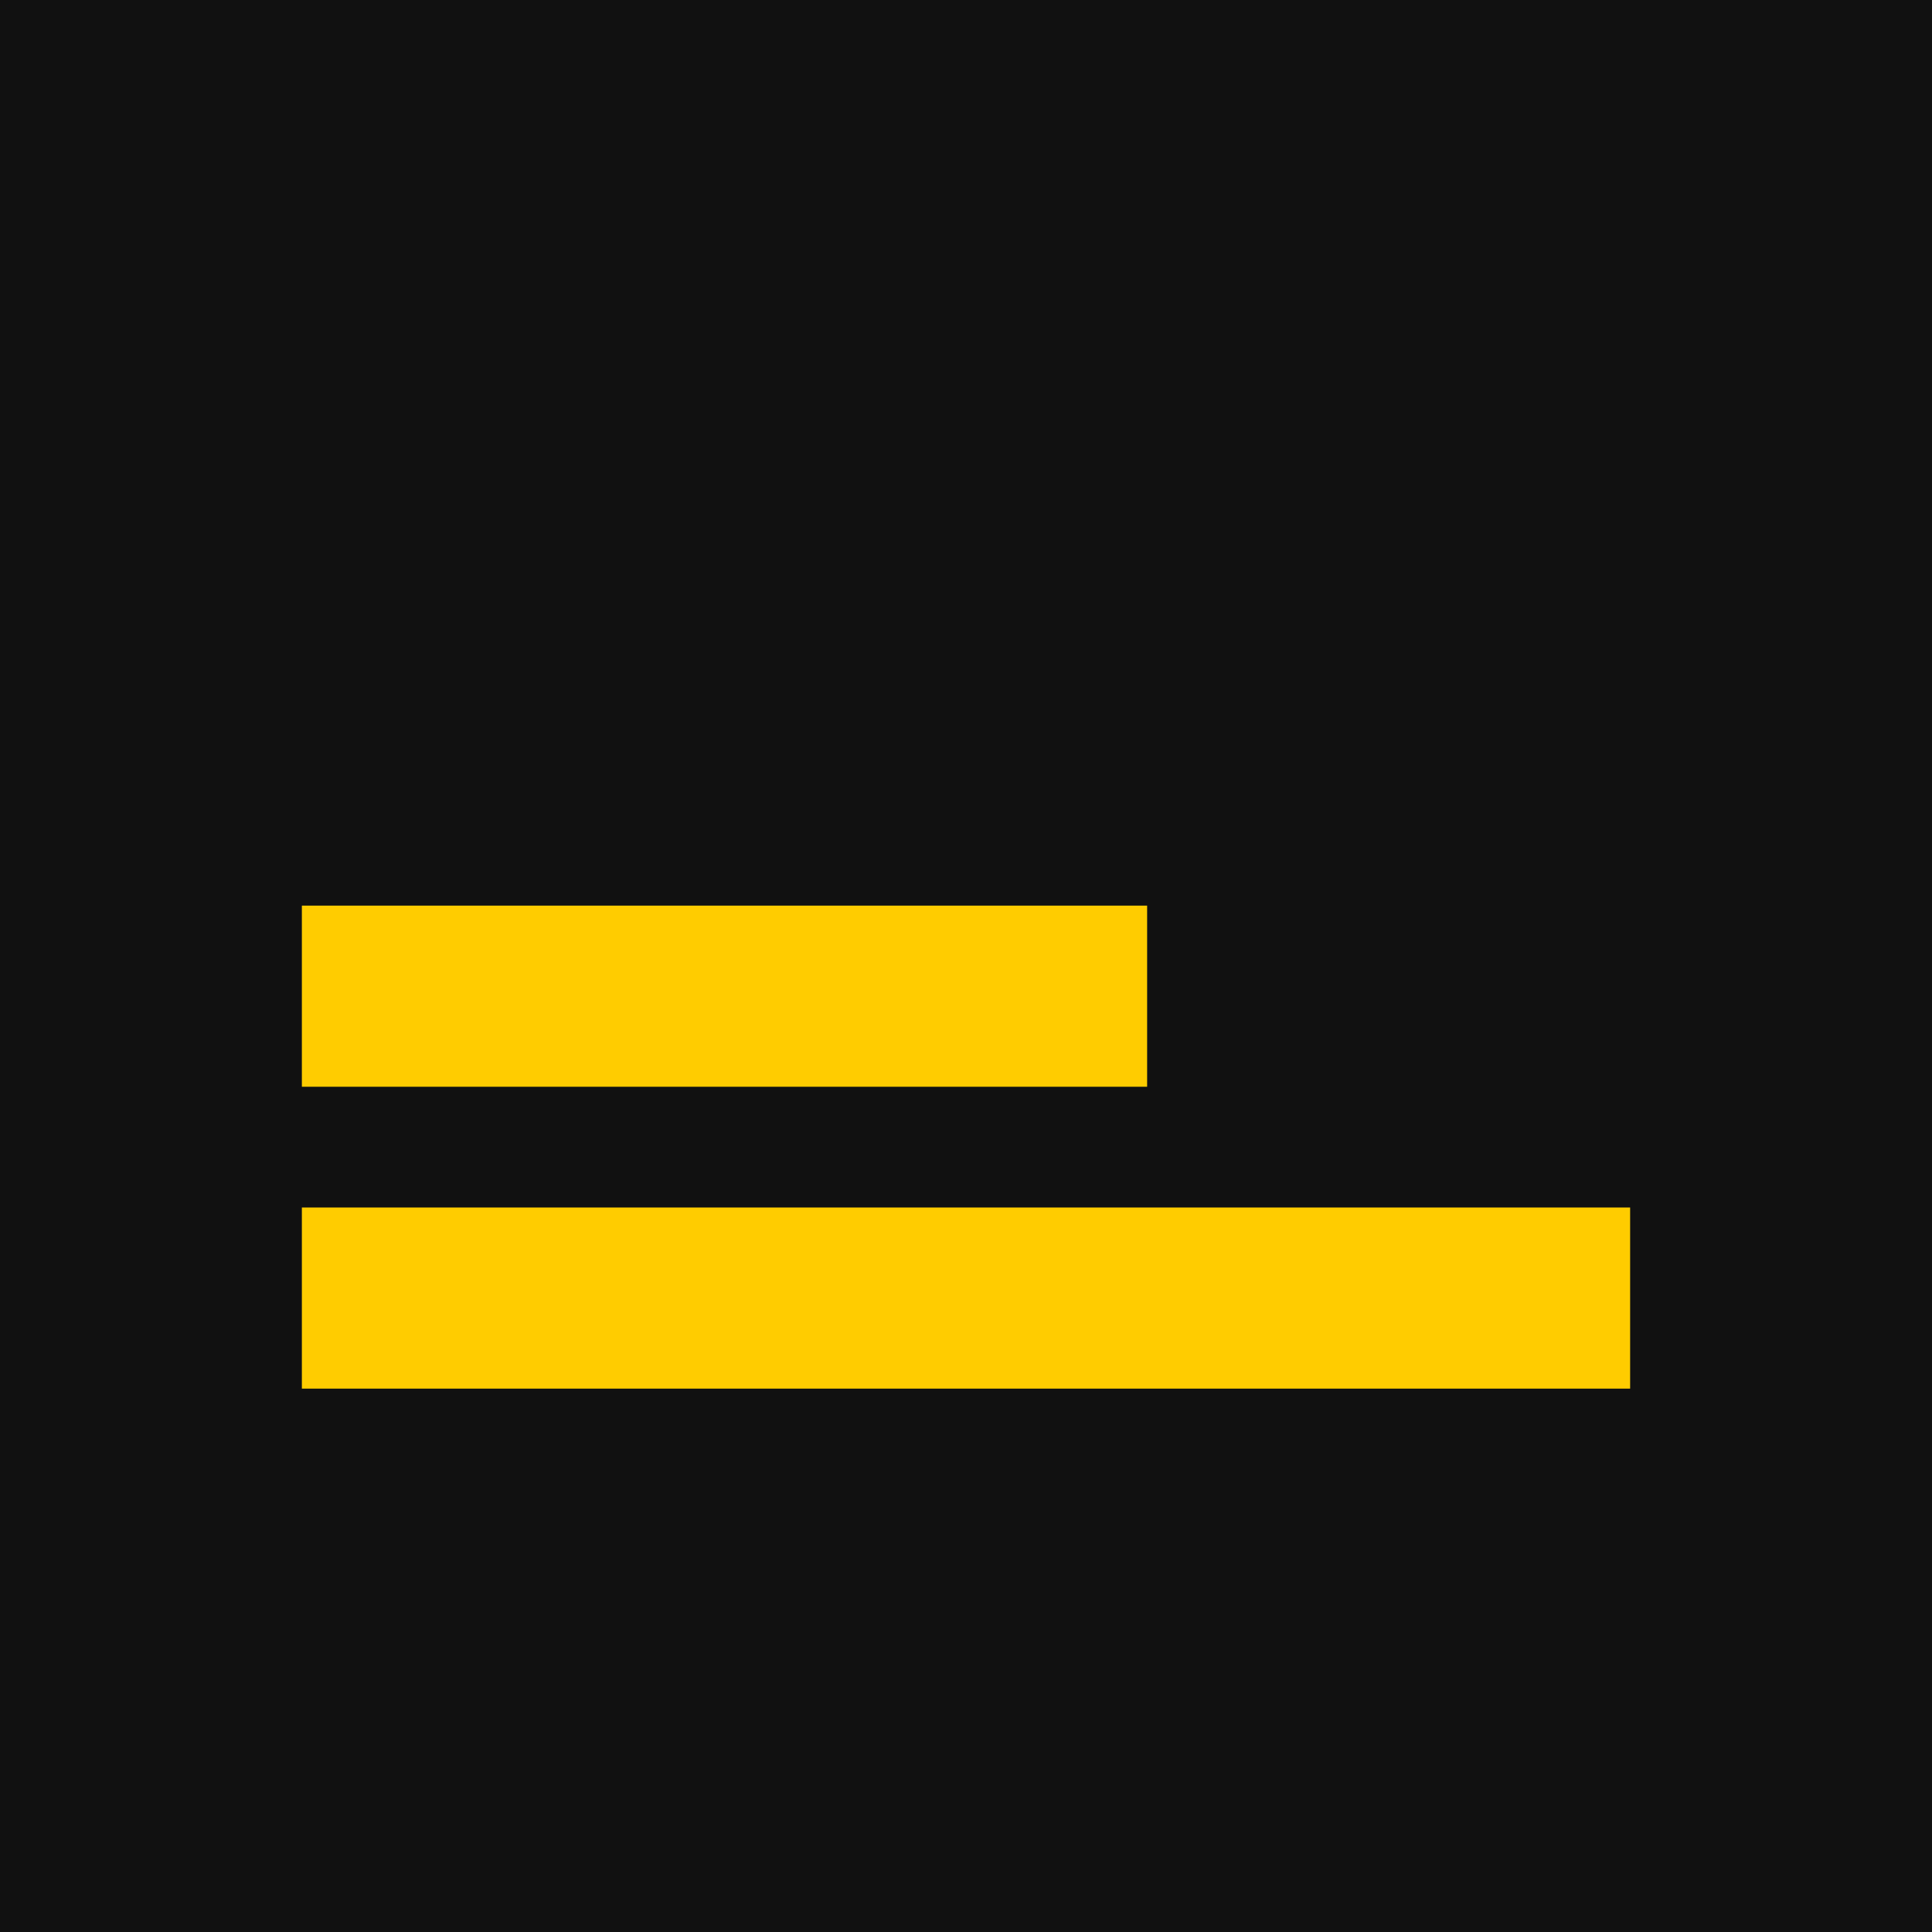
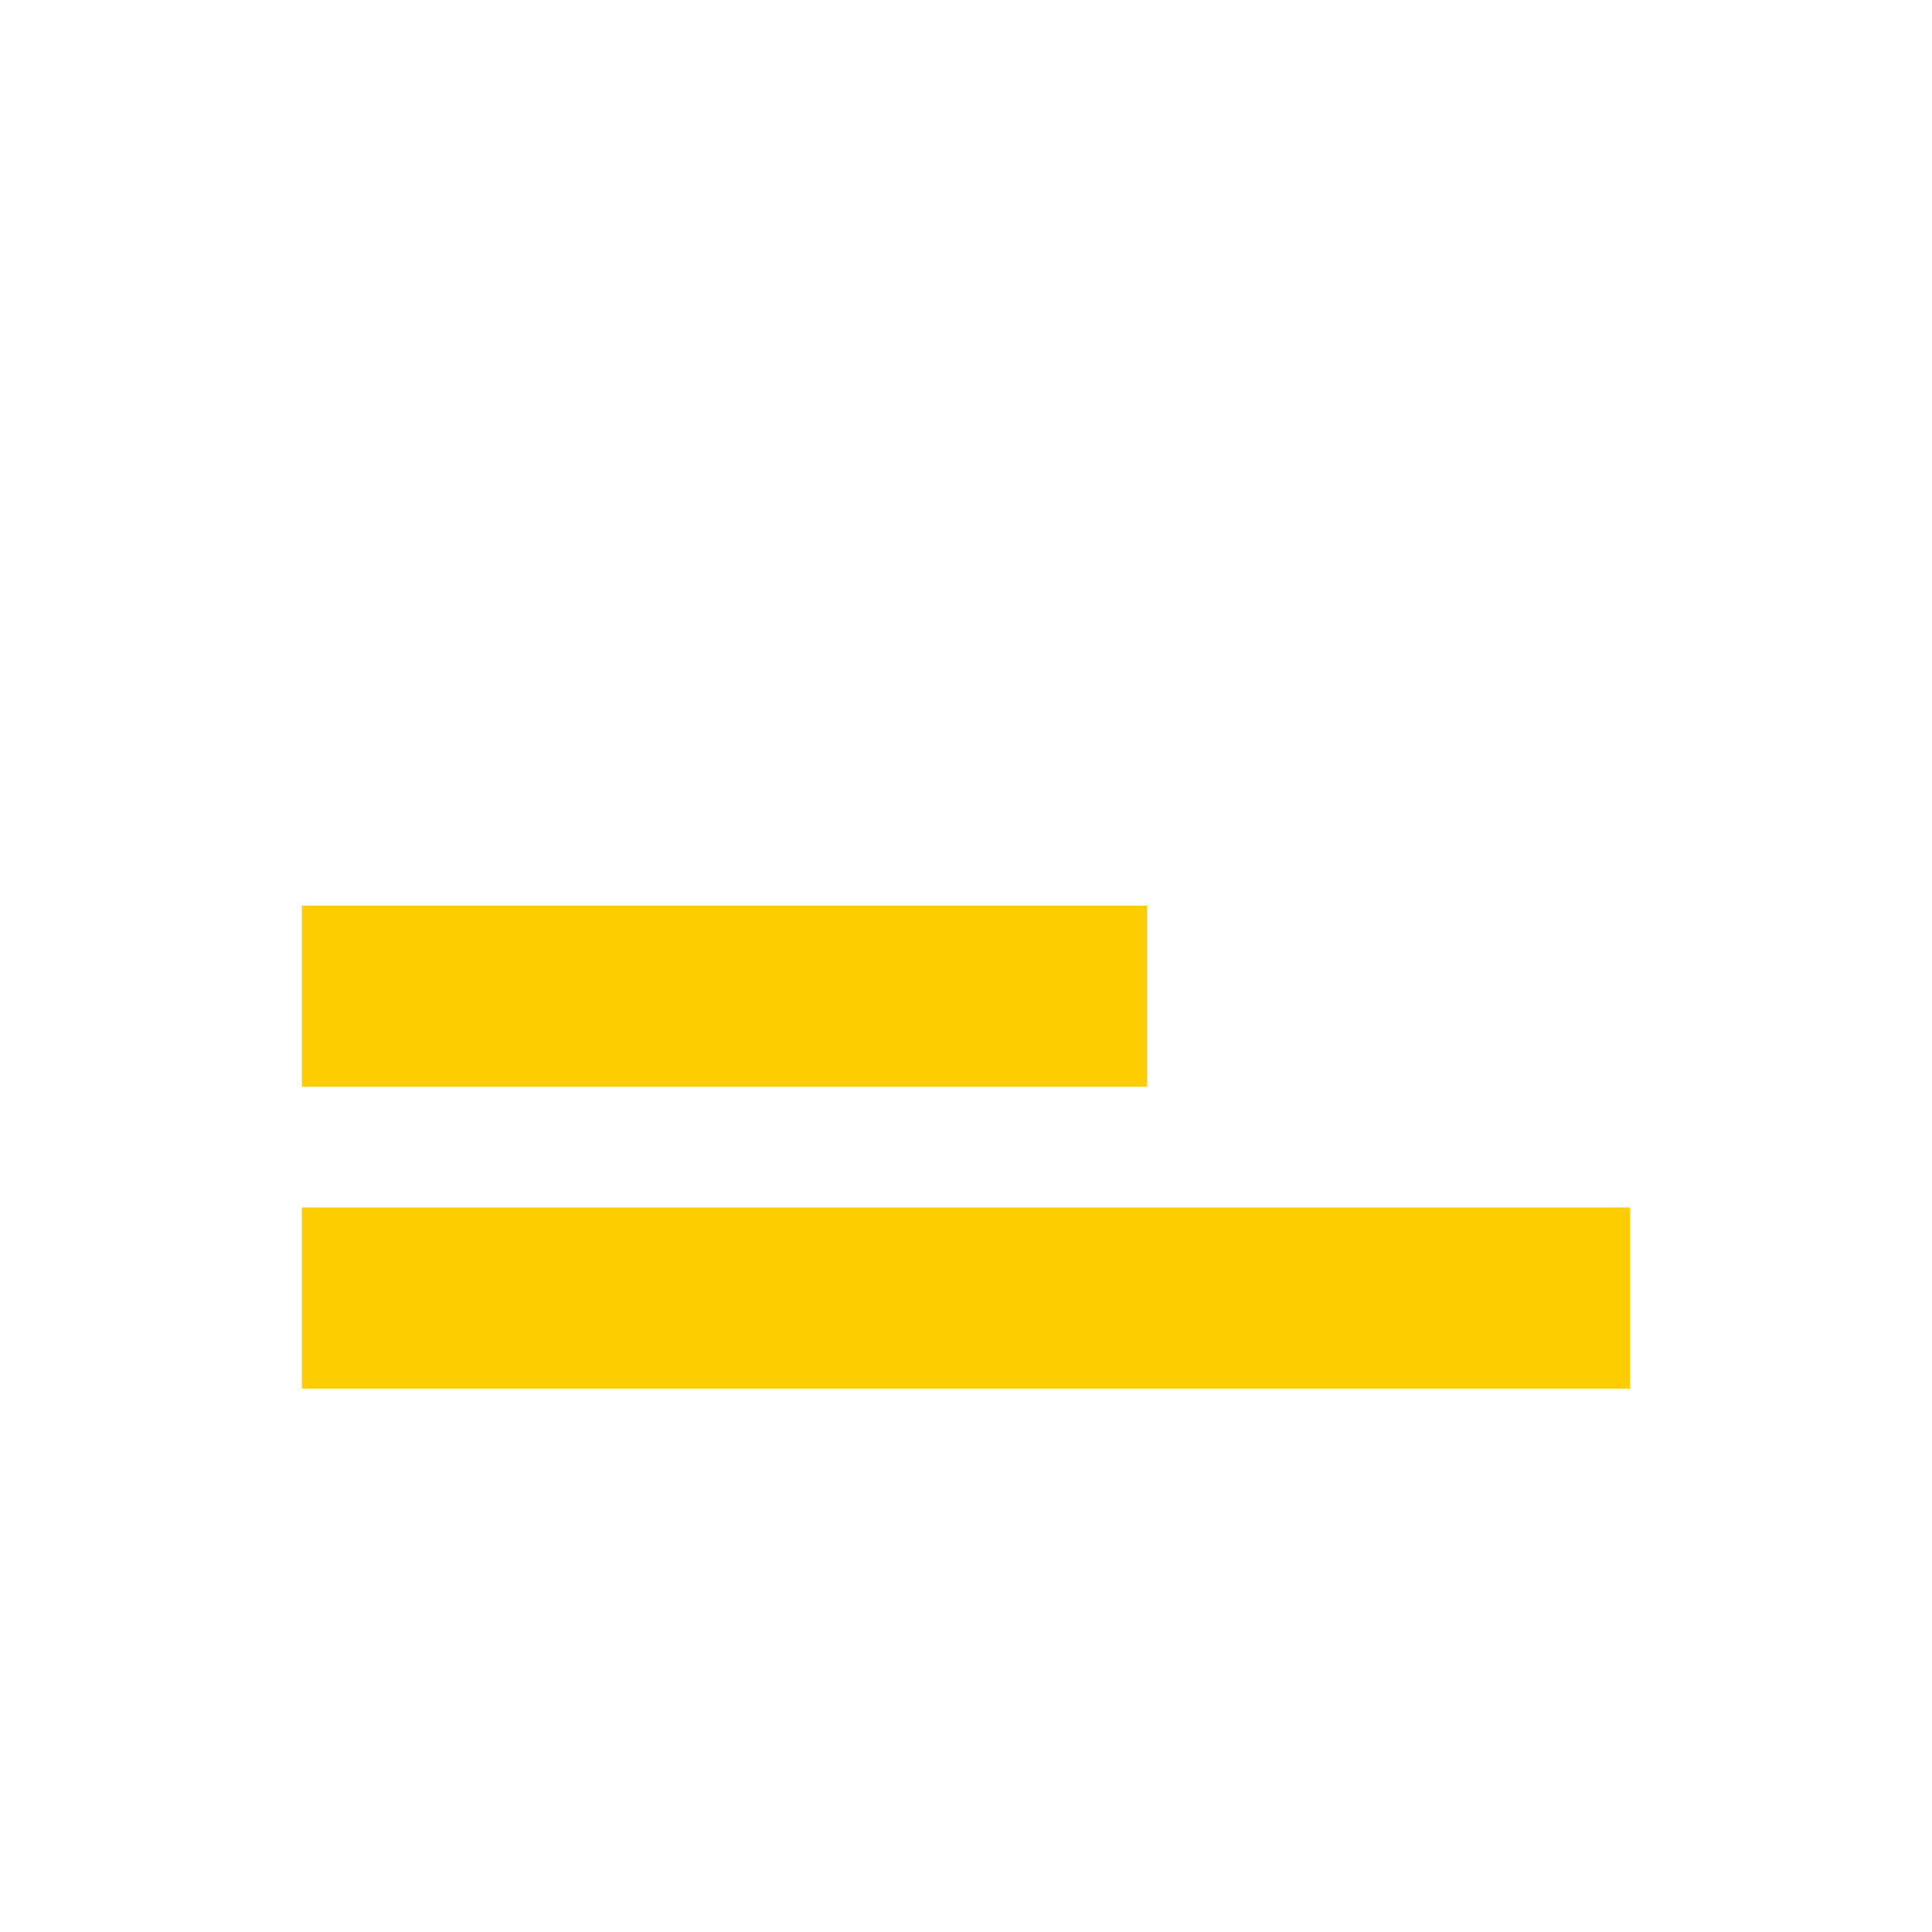
<svg xmlns="http://www.w3.org/2000/svg" viewBox="0 0 64 64">
-   <rect width="64" height="64" fill="#111" />
  <rect x="10" y="40" width="44" height="6" fill="#ffcc00" />
  <rect x="10" y="30" width="28" height="6" fill="#ffcc00" />
</svg>